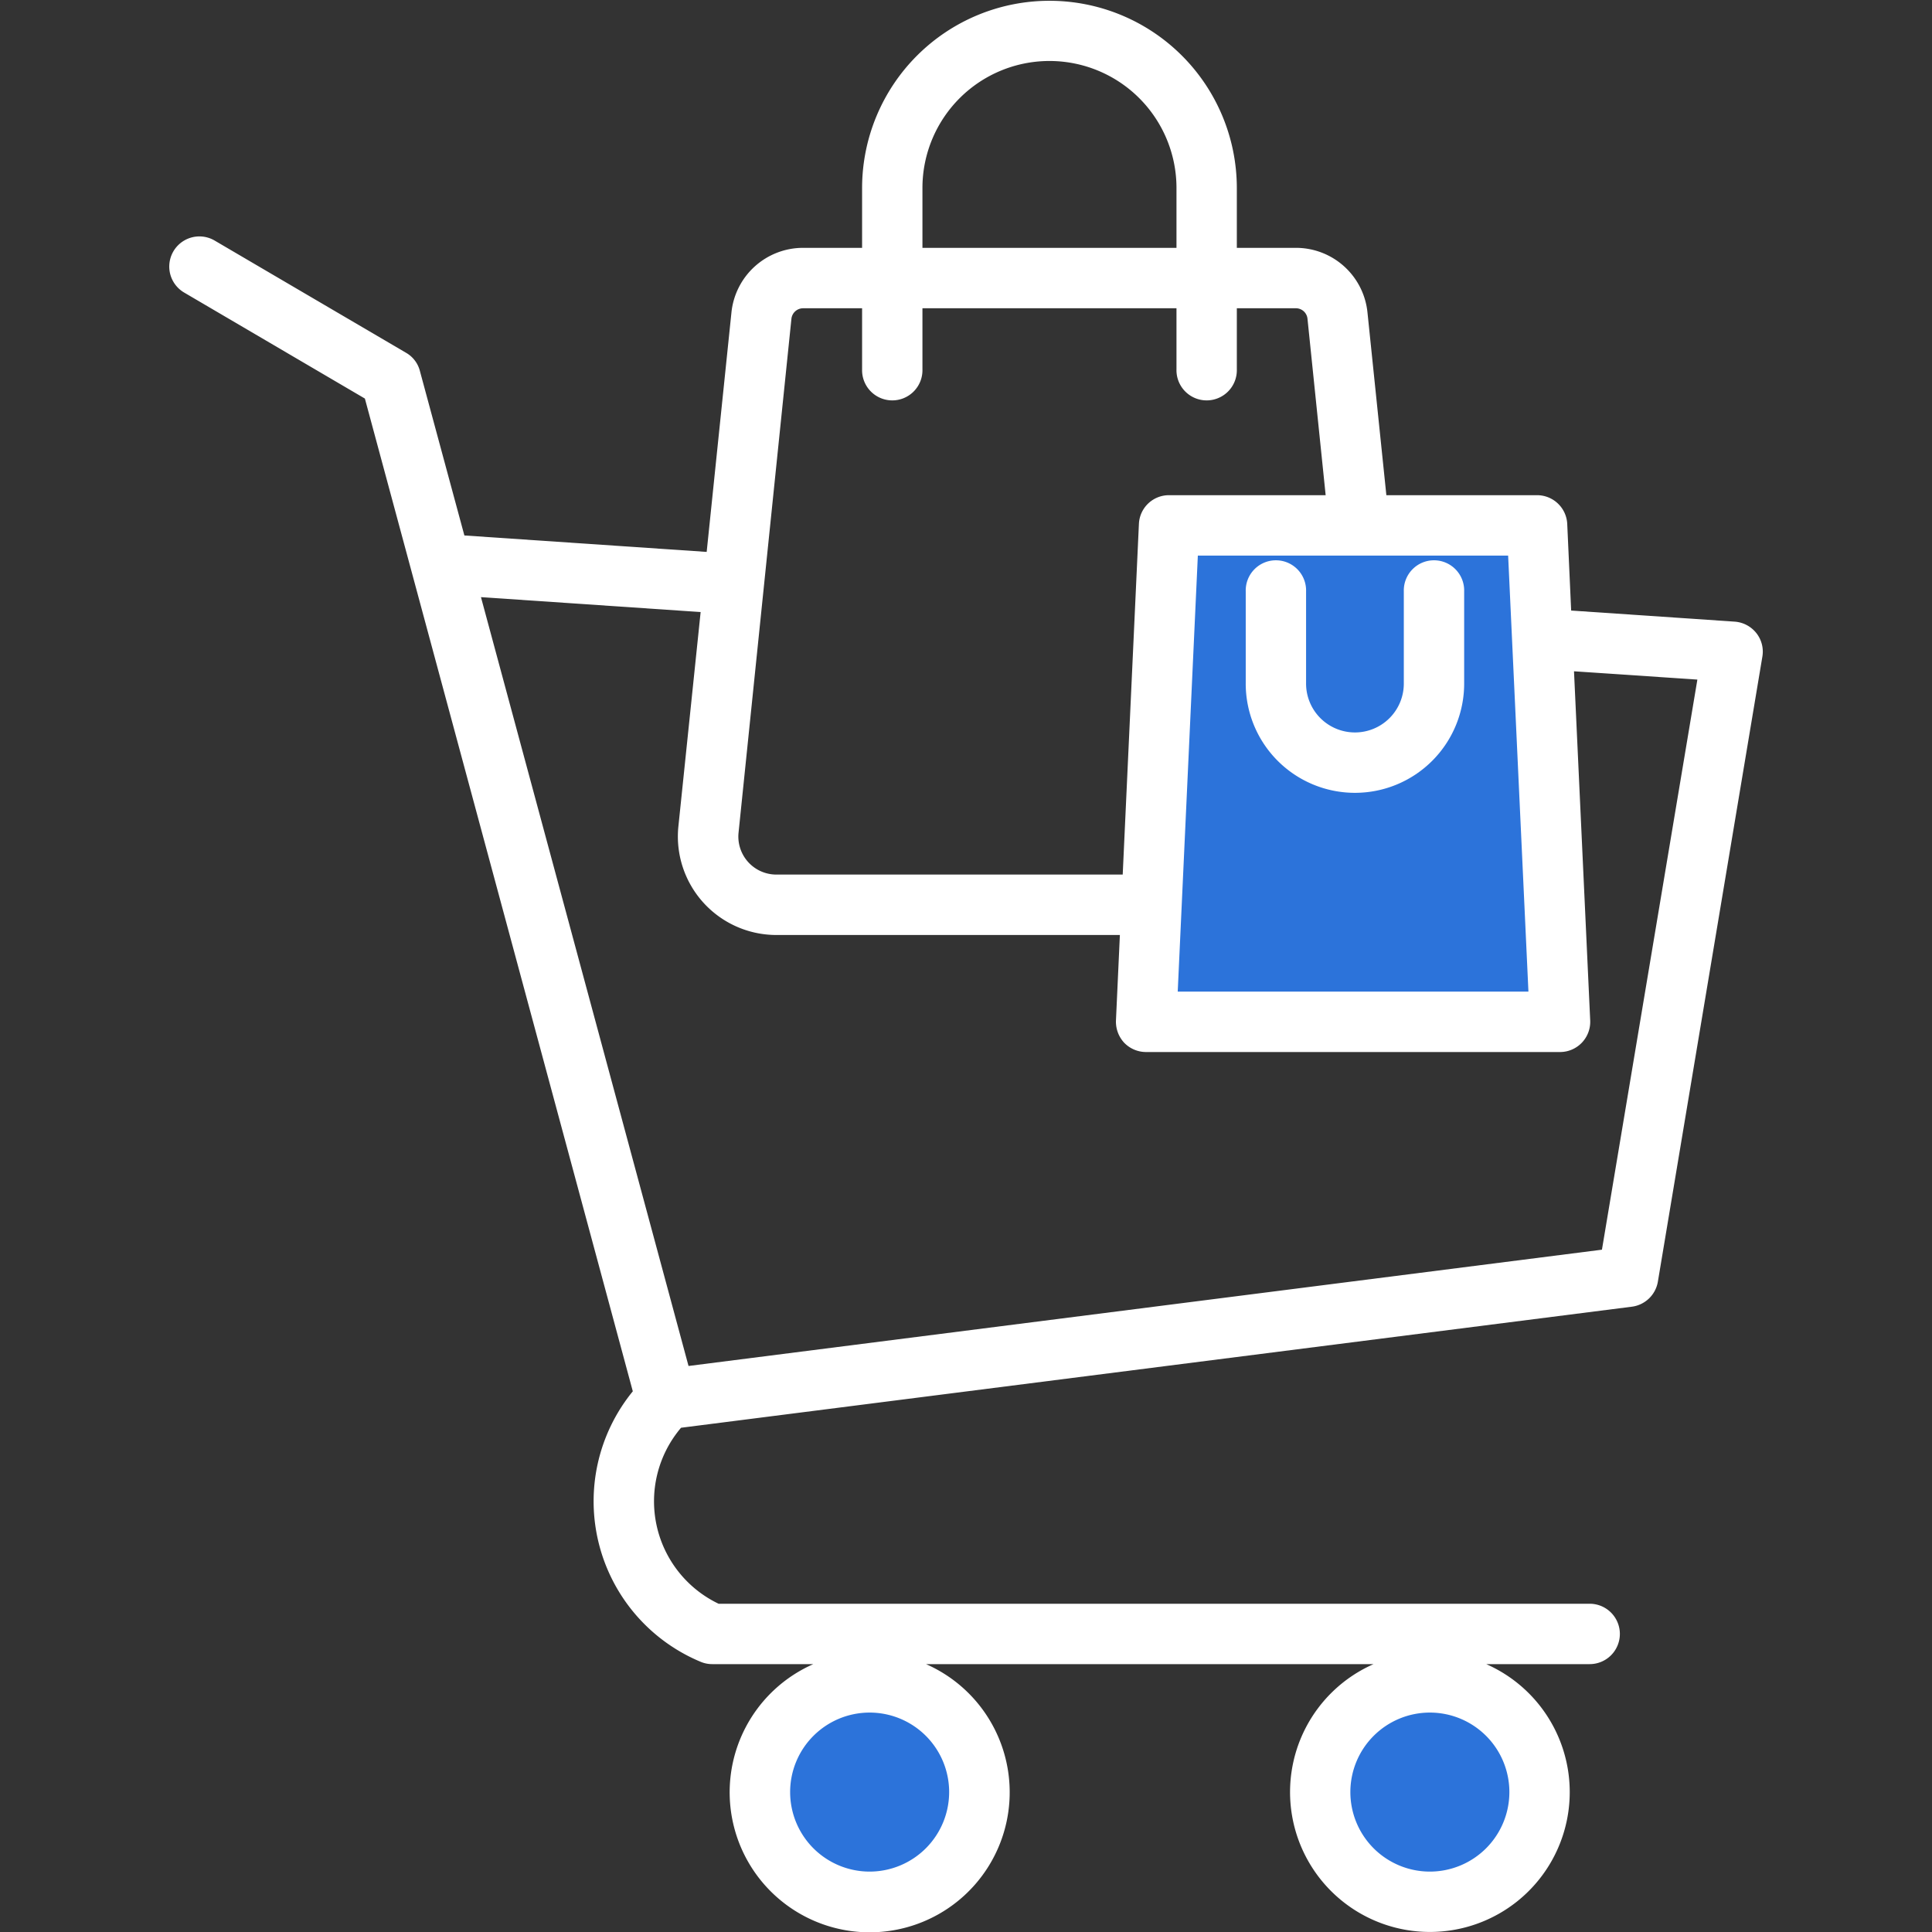
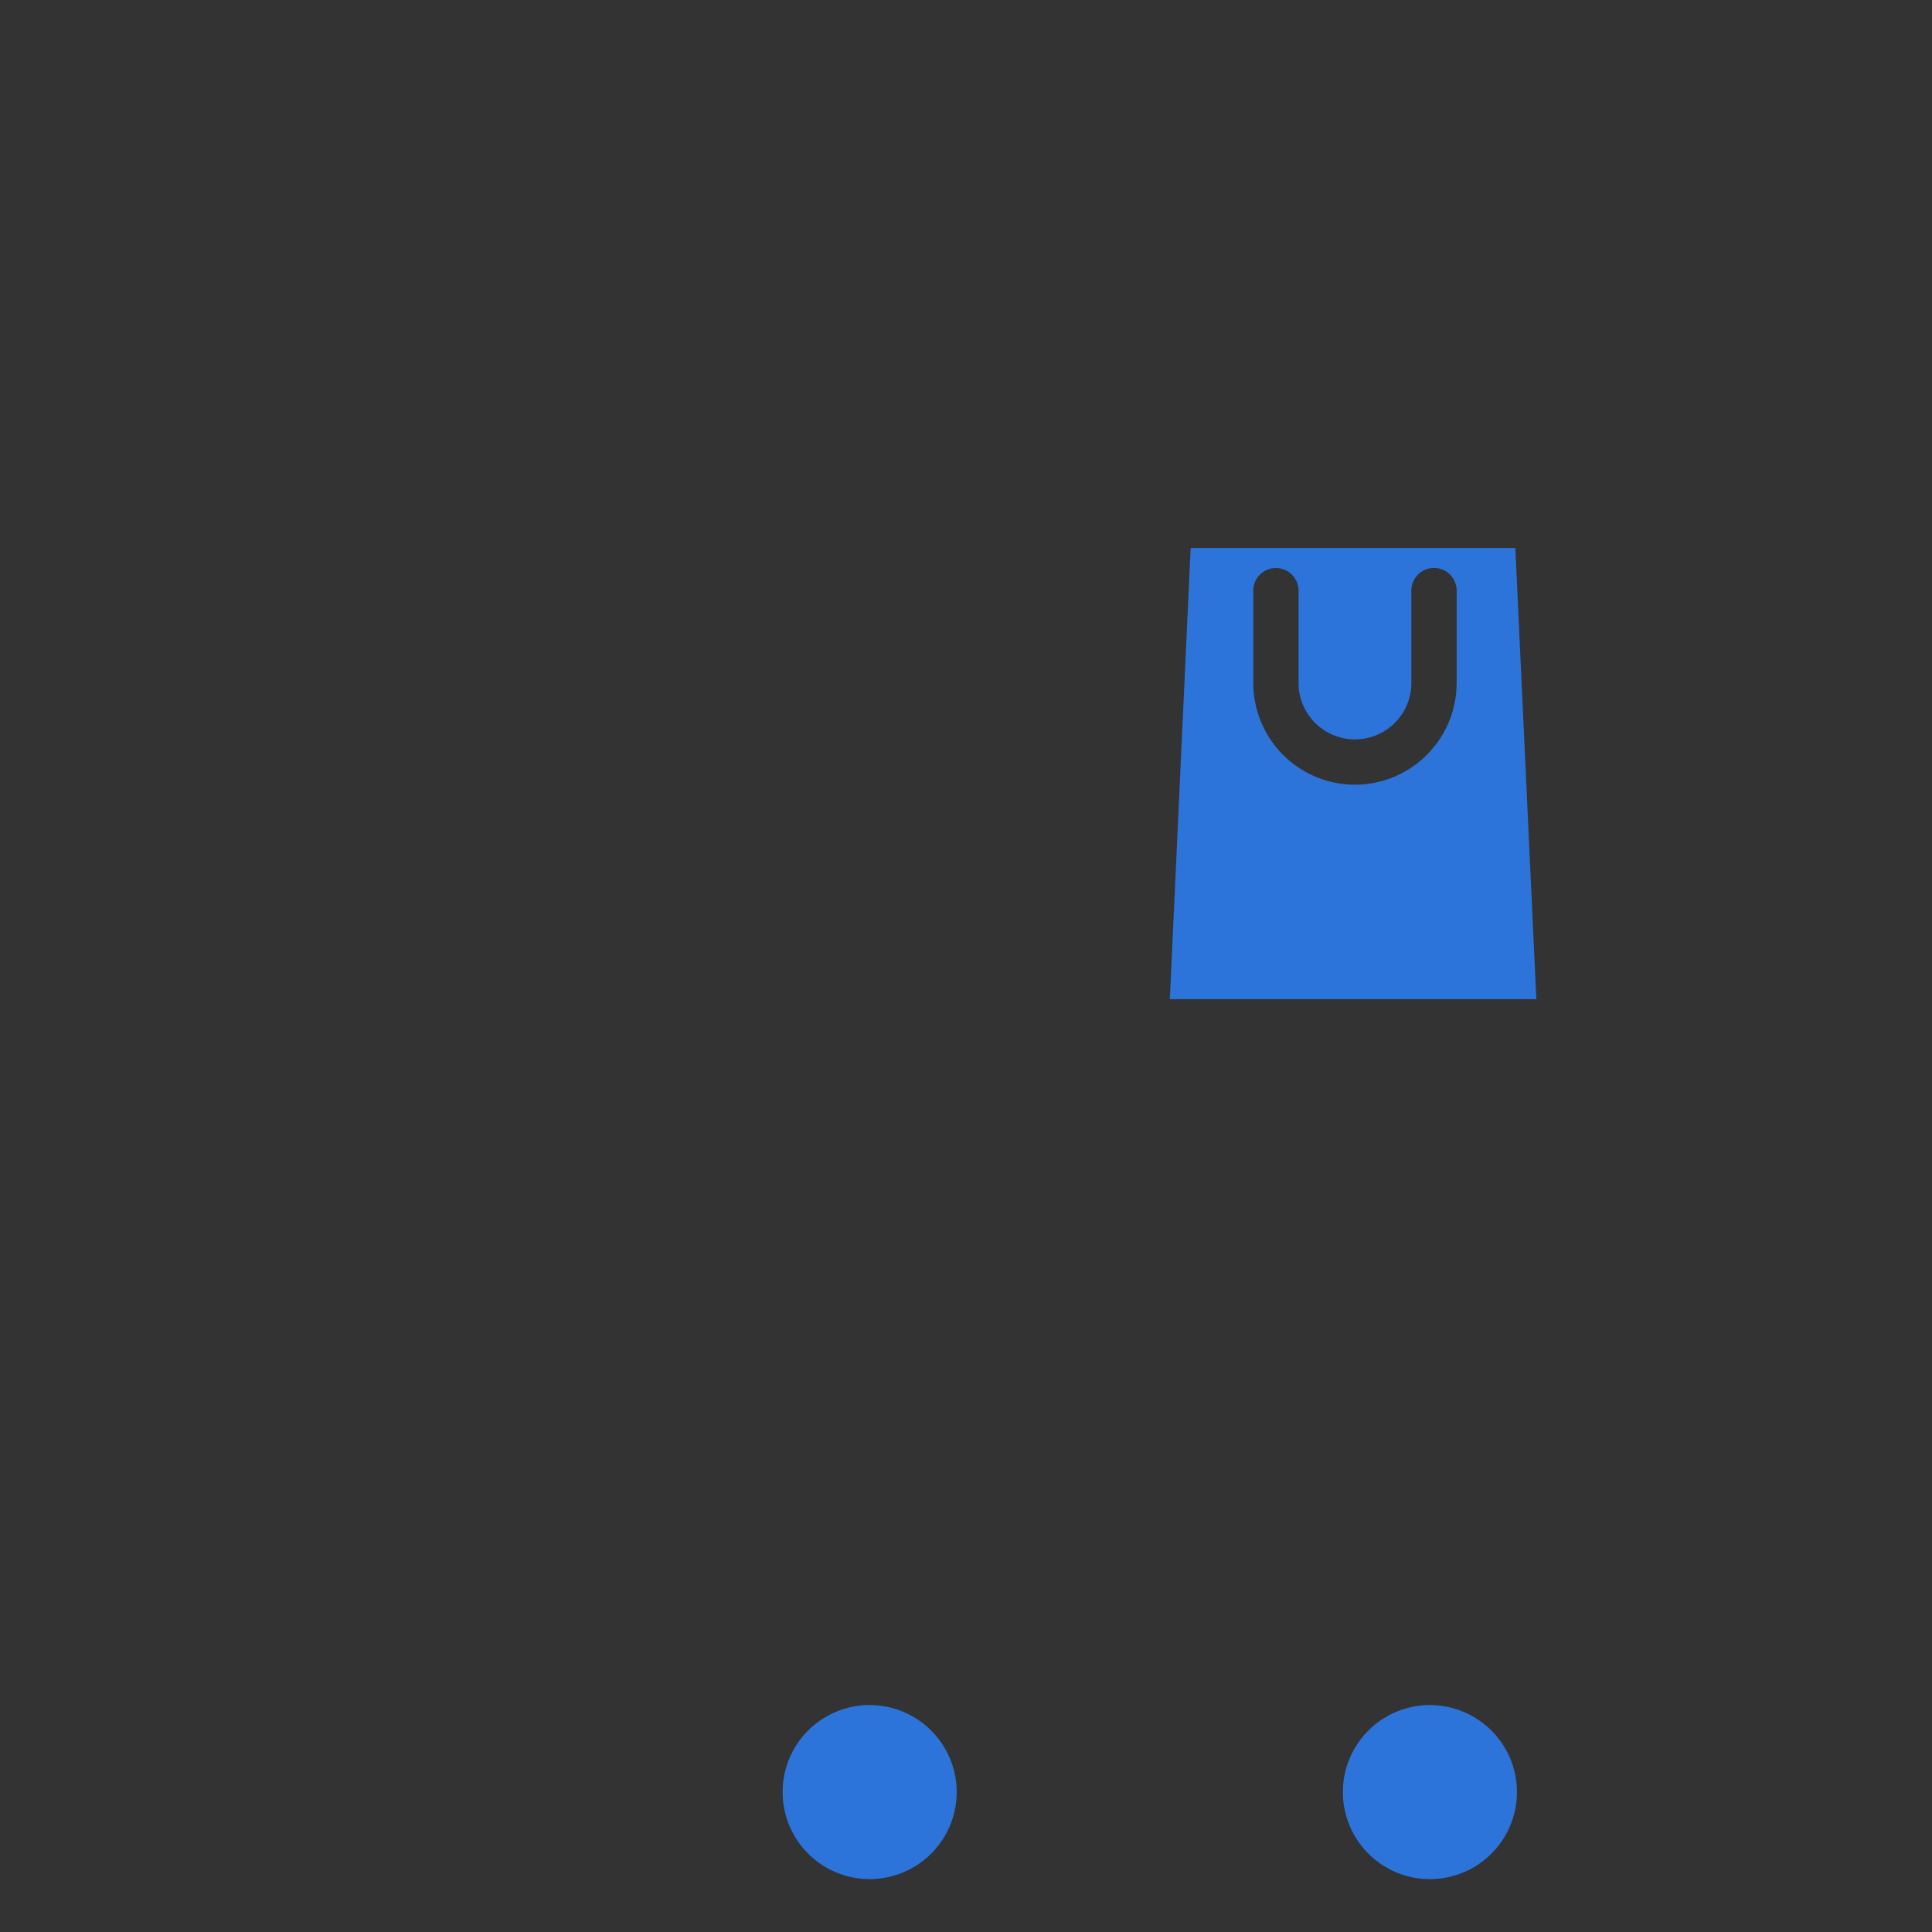
<svg xmlns="http://www.w3.org/2000/svg" version="1.1" width="512" height="512" x="0" y="0" viewBox="0 0 512 512" style="enable-background:new 0 0 512 512" xml:space="preserve" class="">
  <rect x="0" y="0" width="512" height="512" fill="#333333" stroke="none" />
  <g>
    <g fill-rule="evenodd">
      <path fill="#2c73da" d="M355.873 474.922a23.065 23.065 0 1 1 23.041 23.069 23.076 23.076 0 0 1-23.041-23.069zm-102.34 0a23.065 23.065 0 1 1-23.041-23.07 23.076 23.076 0 0 1 23.041 23.07zm62-329.688h86.05l5.565 119.557h-97.13zm43.521 62.718a26.98 26.98 0 0 0 26.967-26.958v-24.273a6 6 0 1 0-11.993 0v24.273a14.95 14.95 0 1 1-29.9 0v-24.273a6 6 0 1 0-11.994 0v24.273a26.97 26.97 0 0 0 26.918 26.958z" data-original="#5eb2fc" class="" />
-       <path fill="#ffffff" d="M330.132 180.994v-24.273a8 8 0 1 1 15.993 0v24.273a12.951 12.951 0 1 0 25.9 0v-24.273a8 8 0 1 1 15.993 0v24.273a28.944 28.944 0 1 1-57.887 0zm94.4 150.177 25.29-151.071-32.694-2.2 4.293 92.525a8.014 8.014 0 0 1-8.02 8.374H303.712a8.062 8.062 0 0 1-5.8-2.472 8.193 8.193 0 0 1-2.171-5.9l1.038-22.645h-91.055a26.106 26.106 0 0 1-25.948-28.741l5.9-56.84-58.217-3.954 55.009 203.752 242.07-30.821zM212.848 81.694a3.121 3.121 0 0 0-3.114 2.8l-14.012 136.177a10.077 10.077 0 0 0 10 11.1h91.808l4.293-92.908a7.965 7.965 0 0 1 7.973-7.633h41.517L346.5 84.492a3.088 3.088 0 0 0-3.114-2.8h-15.613v16.179a8 8 0 1 1-15.993 0V81.694h-67.323v16.177a8 8 0 1 1-15.993 0V81.694zm31.609-32.053a33.662 33.662 0 0 1 67.323 0v16.041h-67.323zm160.594 213.15-5.379-115.557h-82.231l-5.331 115.557zm-26.137 233.2A21.07 21.07 0 1 1 400 474.922a21.075 21.075 0 0 1-21.088 21.069zm-148.422 0a21.07 21.07 0 1 1 21.042-21.069 21.085 21.085 0 0 1-21.042 21.069zm234.946-328.23a8.048 8.048 0 0 0-5.755-3.02l-43.31-2.939-1.038-22.938a8.006 8.006 0 0 0-8.02-7.633H367.4l-5-48.376a19.048 19.048 0 0 0-19.013-17.173h-15.614V49.641a49.655 49.655 0 0 0-99.309 0v16.041h-15.616a19.082 19.082 0 0 0-19.013 17.173l-6.558 63.407-64.114-4.35h-.095L111.274 98.3a7.777 7.777 0 0 0-3.68-4.817L56.878 63.748a7.986 7.986 0 1 0-8.068 13.785l47.89 28.09 71 263.087a46.084 46.084 0 0 0 17.975 71.682 7.82 7.82 0 0 0 3.067.618h26.8a37.105 37.105 0 1 0 29.864 0h118.6a37.059 37.059 0 1 0 29.863 0h27.411a8 8 0 1 0 0-16H190.438a30.095 30.095 0 0 1-9.954-46.64l251.977-32.081a8.039 8.039 0 0 0 6.888-6.609l27.693-165.637a7.915 7.915 0 0 0-1.604-6.282z" data-original="#4b6274" class="" />
    </g>
  </g>
</svg>